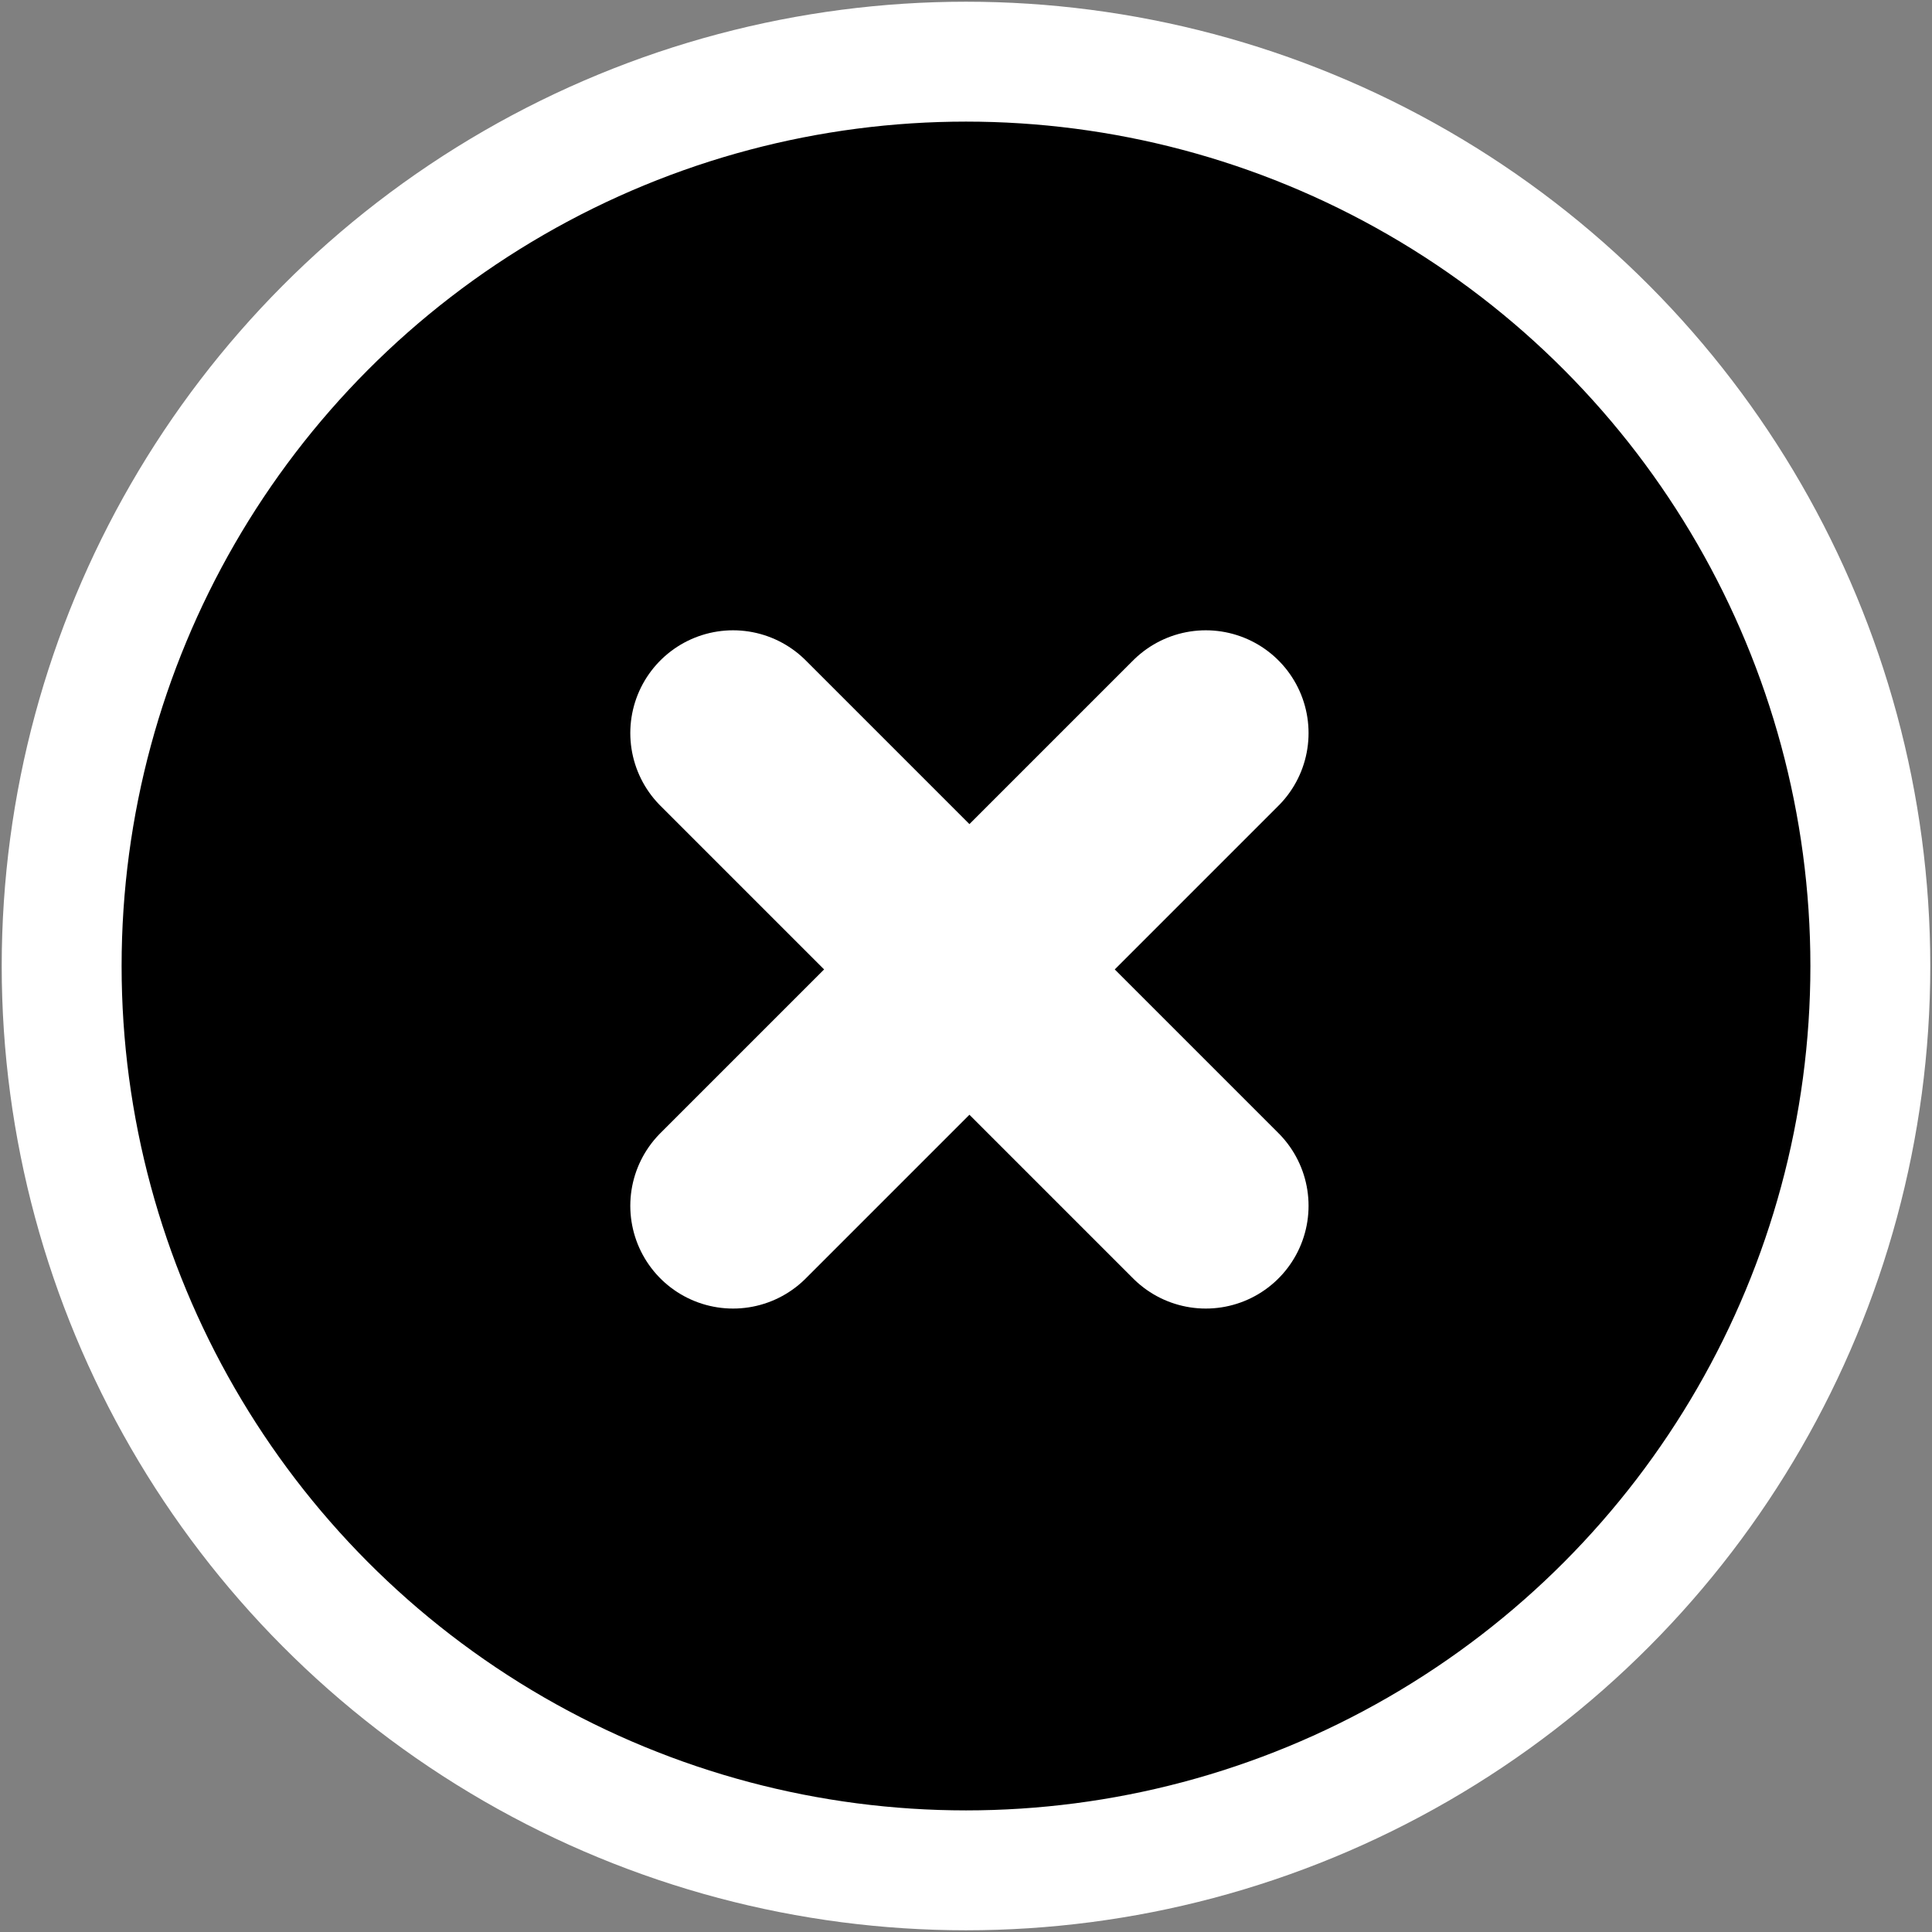
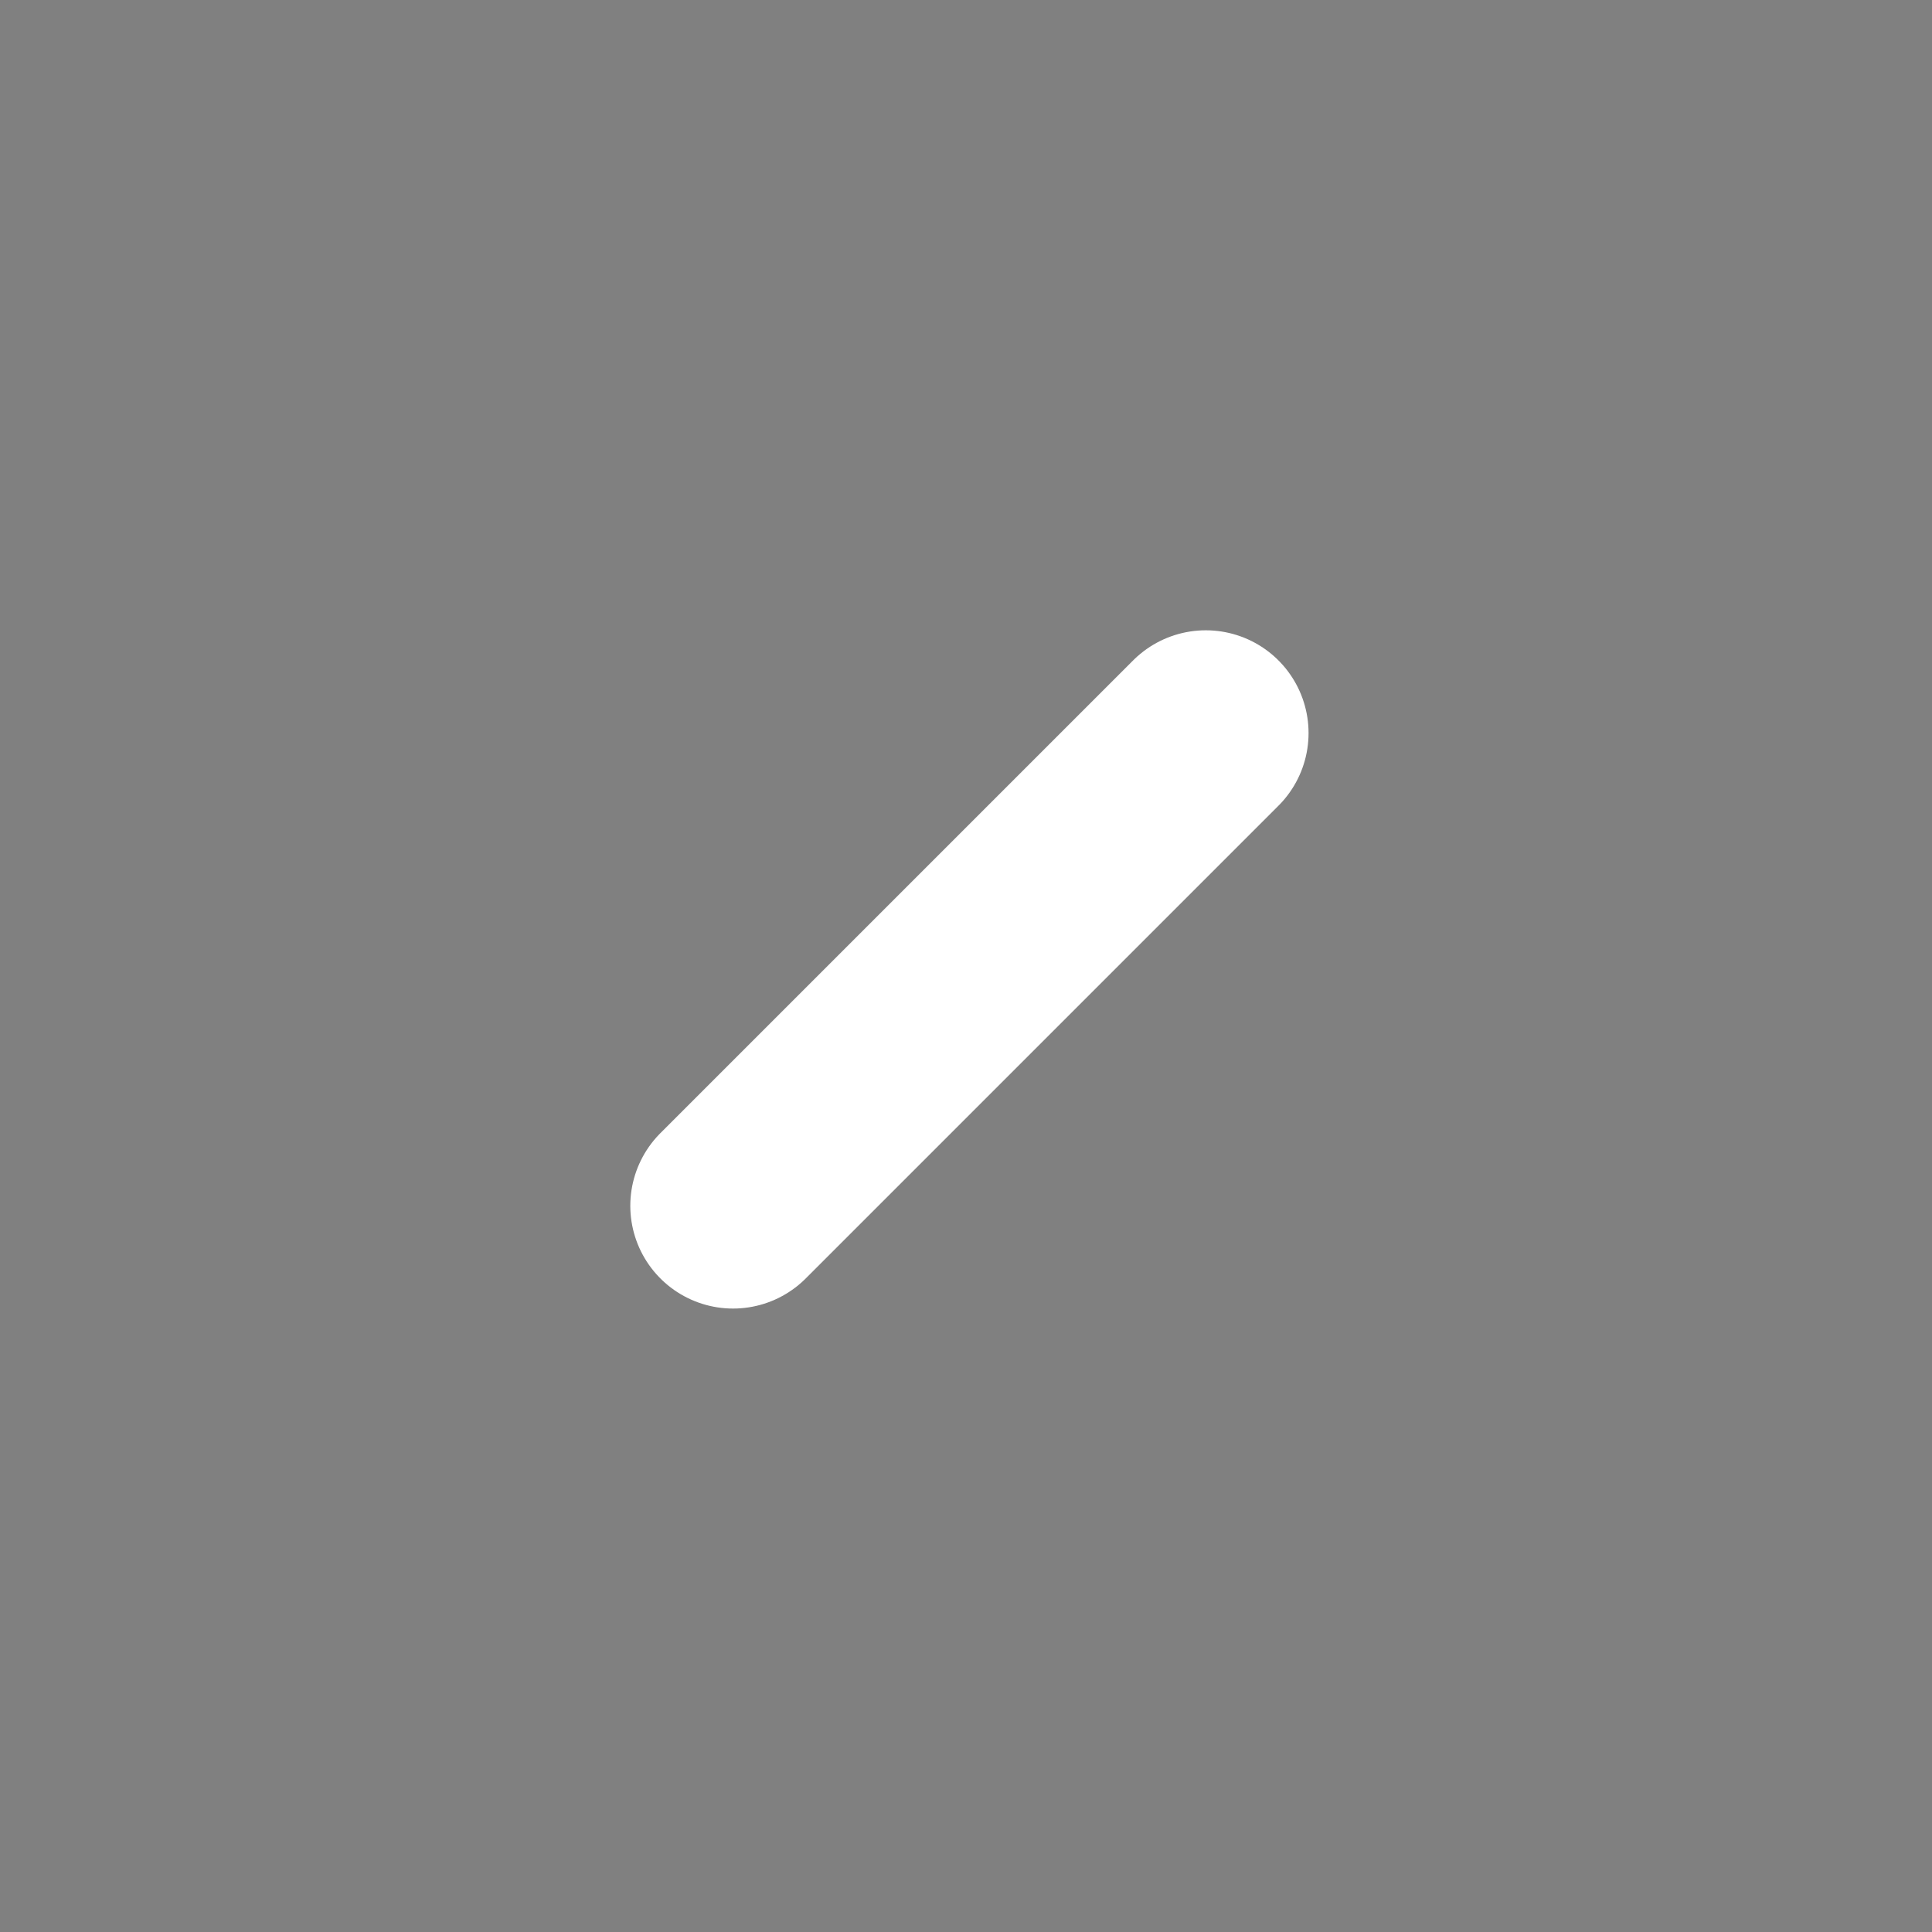
<svg xmlns="http://www.w3.org/2000/svg" version="1.1" id="Layer_1" x="0px" y="0px" viewBox="0 0 28.2 28.2" style="enable-background:new 0 0 28.2 28.2;" xml:space="preserve">
  <rect x="0" y="0" width="28.2" height="28.2" fill="#808080" stroke="none" />
  <style type="text/css">
	.st0{fill:none;stroke:#FFFFFF;stroke-width:1.75;stroke-miterlimit:10;}
	.st1{fill:none;stroke:#FFFFFF;stroke-width:3;stroke-linecap:round;stroke-linejoin:round;stroke-miterlimit:10;}
</style>
  <g>
-     <circle cx="14.1" cy="14.1" r="13.2" />
-     <circle class="st0" cx="14.1" cy="14.1" r="13.2" />
-   </g>
-   <line class="st1" x1="10.7" y1="10.7" x2="17.6" y2="17.6" />
+     </g>
  <line class="st1" x1="10.7" y1="17.6" x2="17.6" y2="10.7" />
</svg>